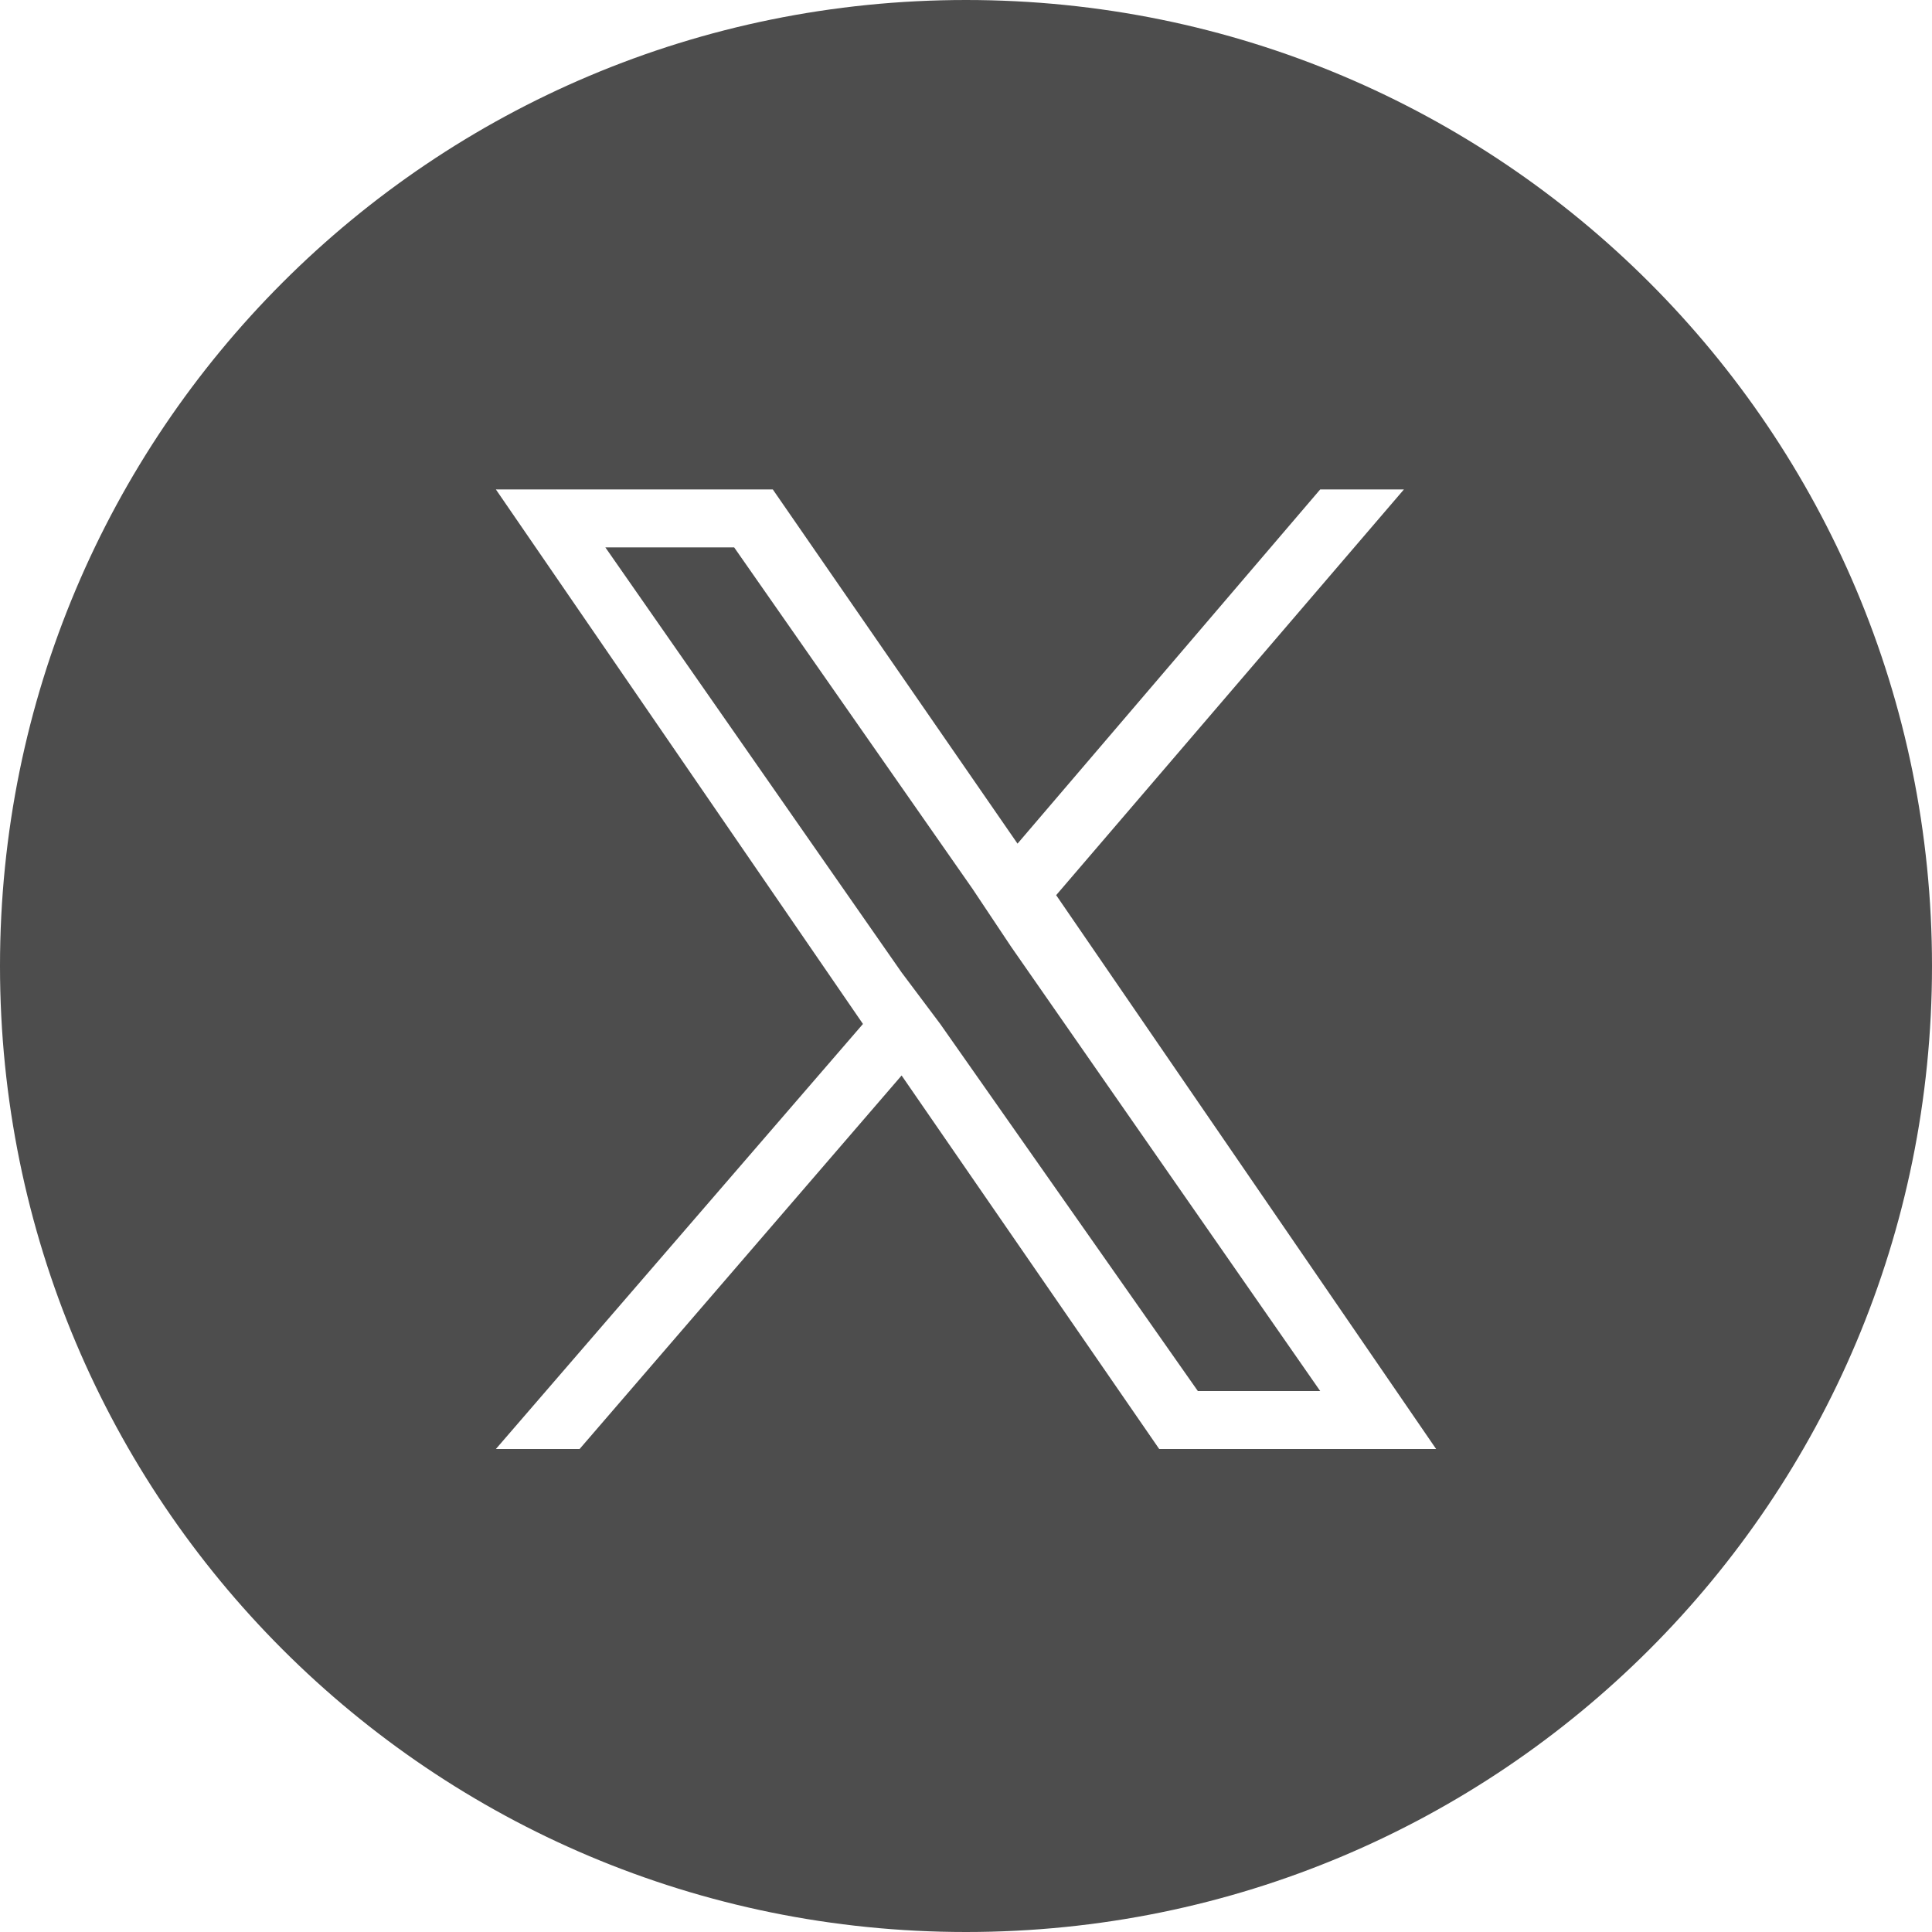
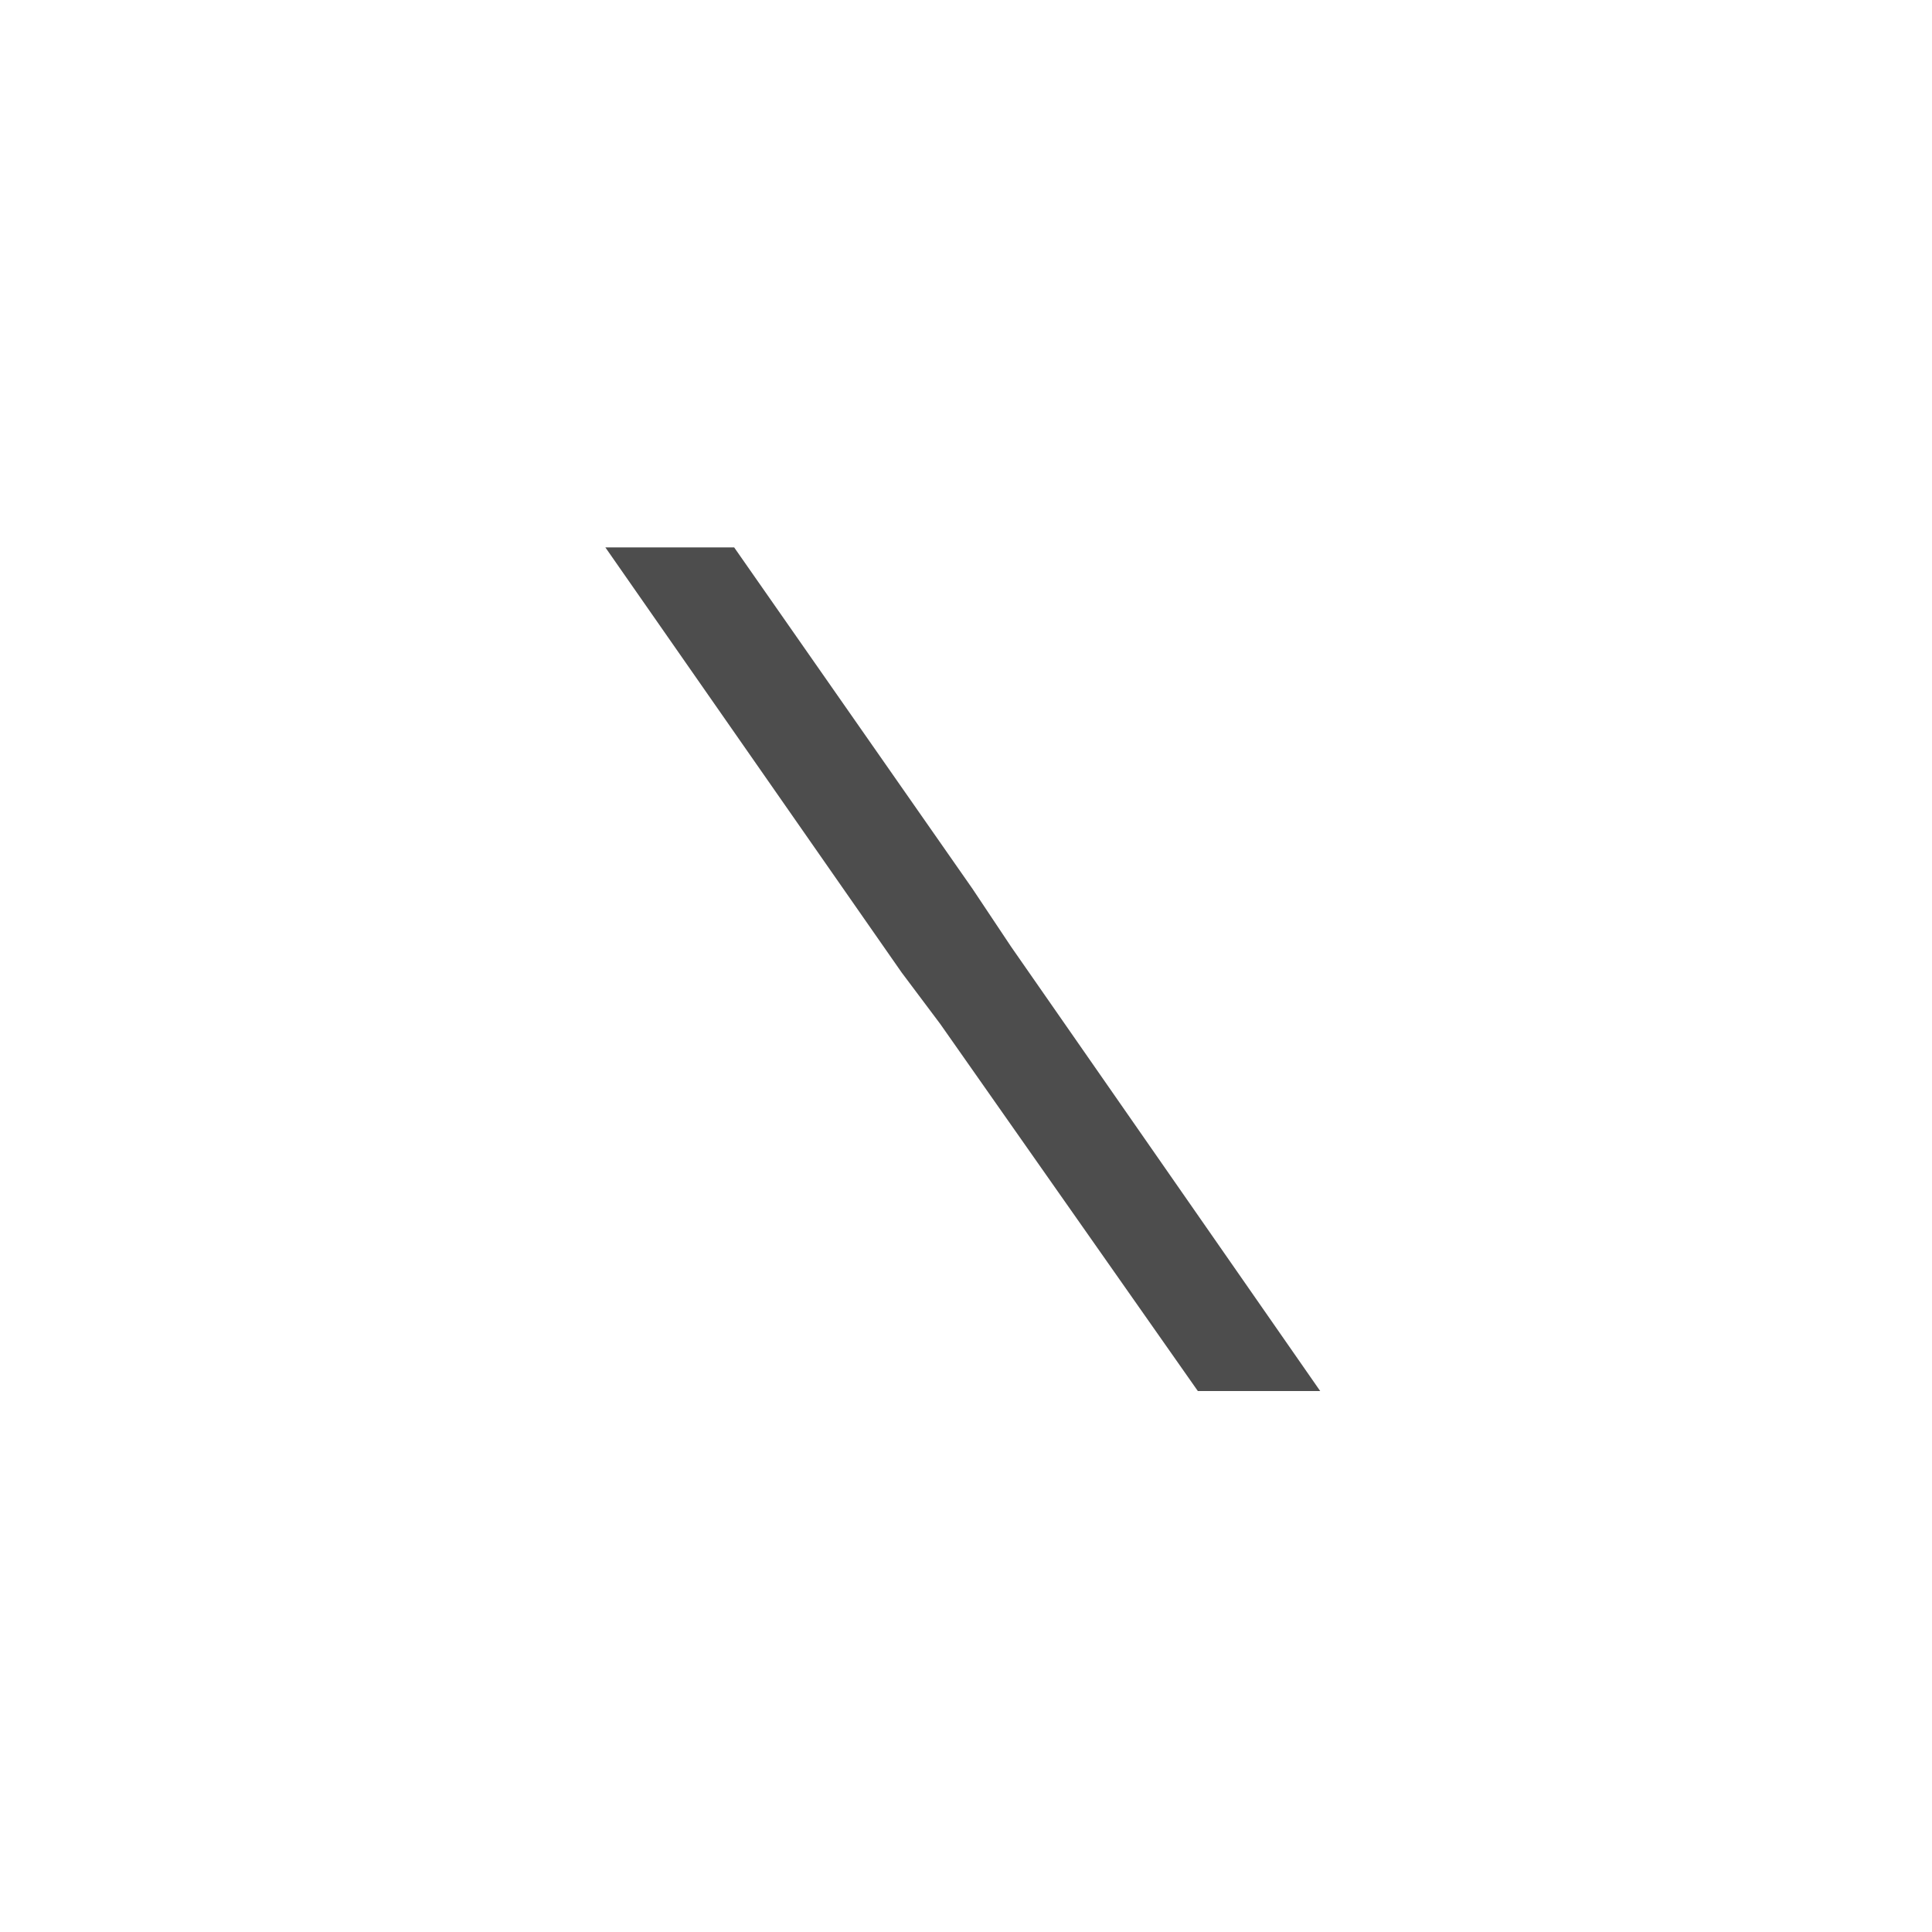
<svg xmlns="http://www.w3.org/2000/svg" version="1.1" id="レイヤー_1" x="0px" y="0px" viewBox="0 0 30 30" style="enable-background:new 0 0 30 30;" xml:space="preserve">
  <style type="text/css">
	.st0{fill:#4D4D4D;}
</style>
  <g>
-     <path class="st0" d="M15,0C6.7,0,0,6.7,0,15c0,8.3,6.7,15,15,15s15-6.7,15-15C30,6.7,23.3,0,15,0z M18,22.5l-4-5.8l-5,5.8H7.7   l5.7-6.6L7.7,7.6H12l3.8,5.5l4.7-5.5h1.3l-5.4,6.3h0l5.9,8.6H18z" />
    <polygon class="st0" points="15.1,13.8 11.4,8.5 9.4,8.5 14,15.1 14.6,15.9 14.6,15.9 18.6,21.6 20.5,21.6 15.7,14.7  " />
  </g>
</svg>